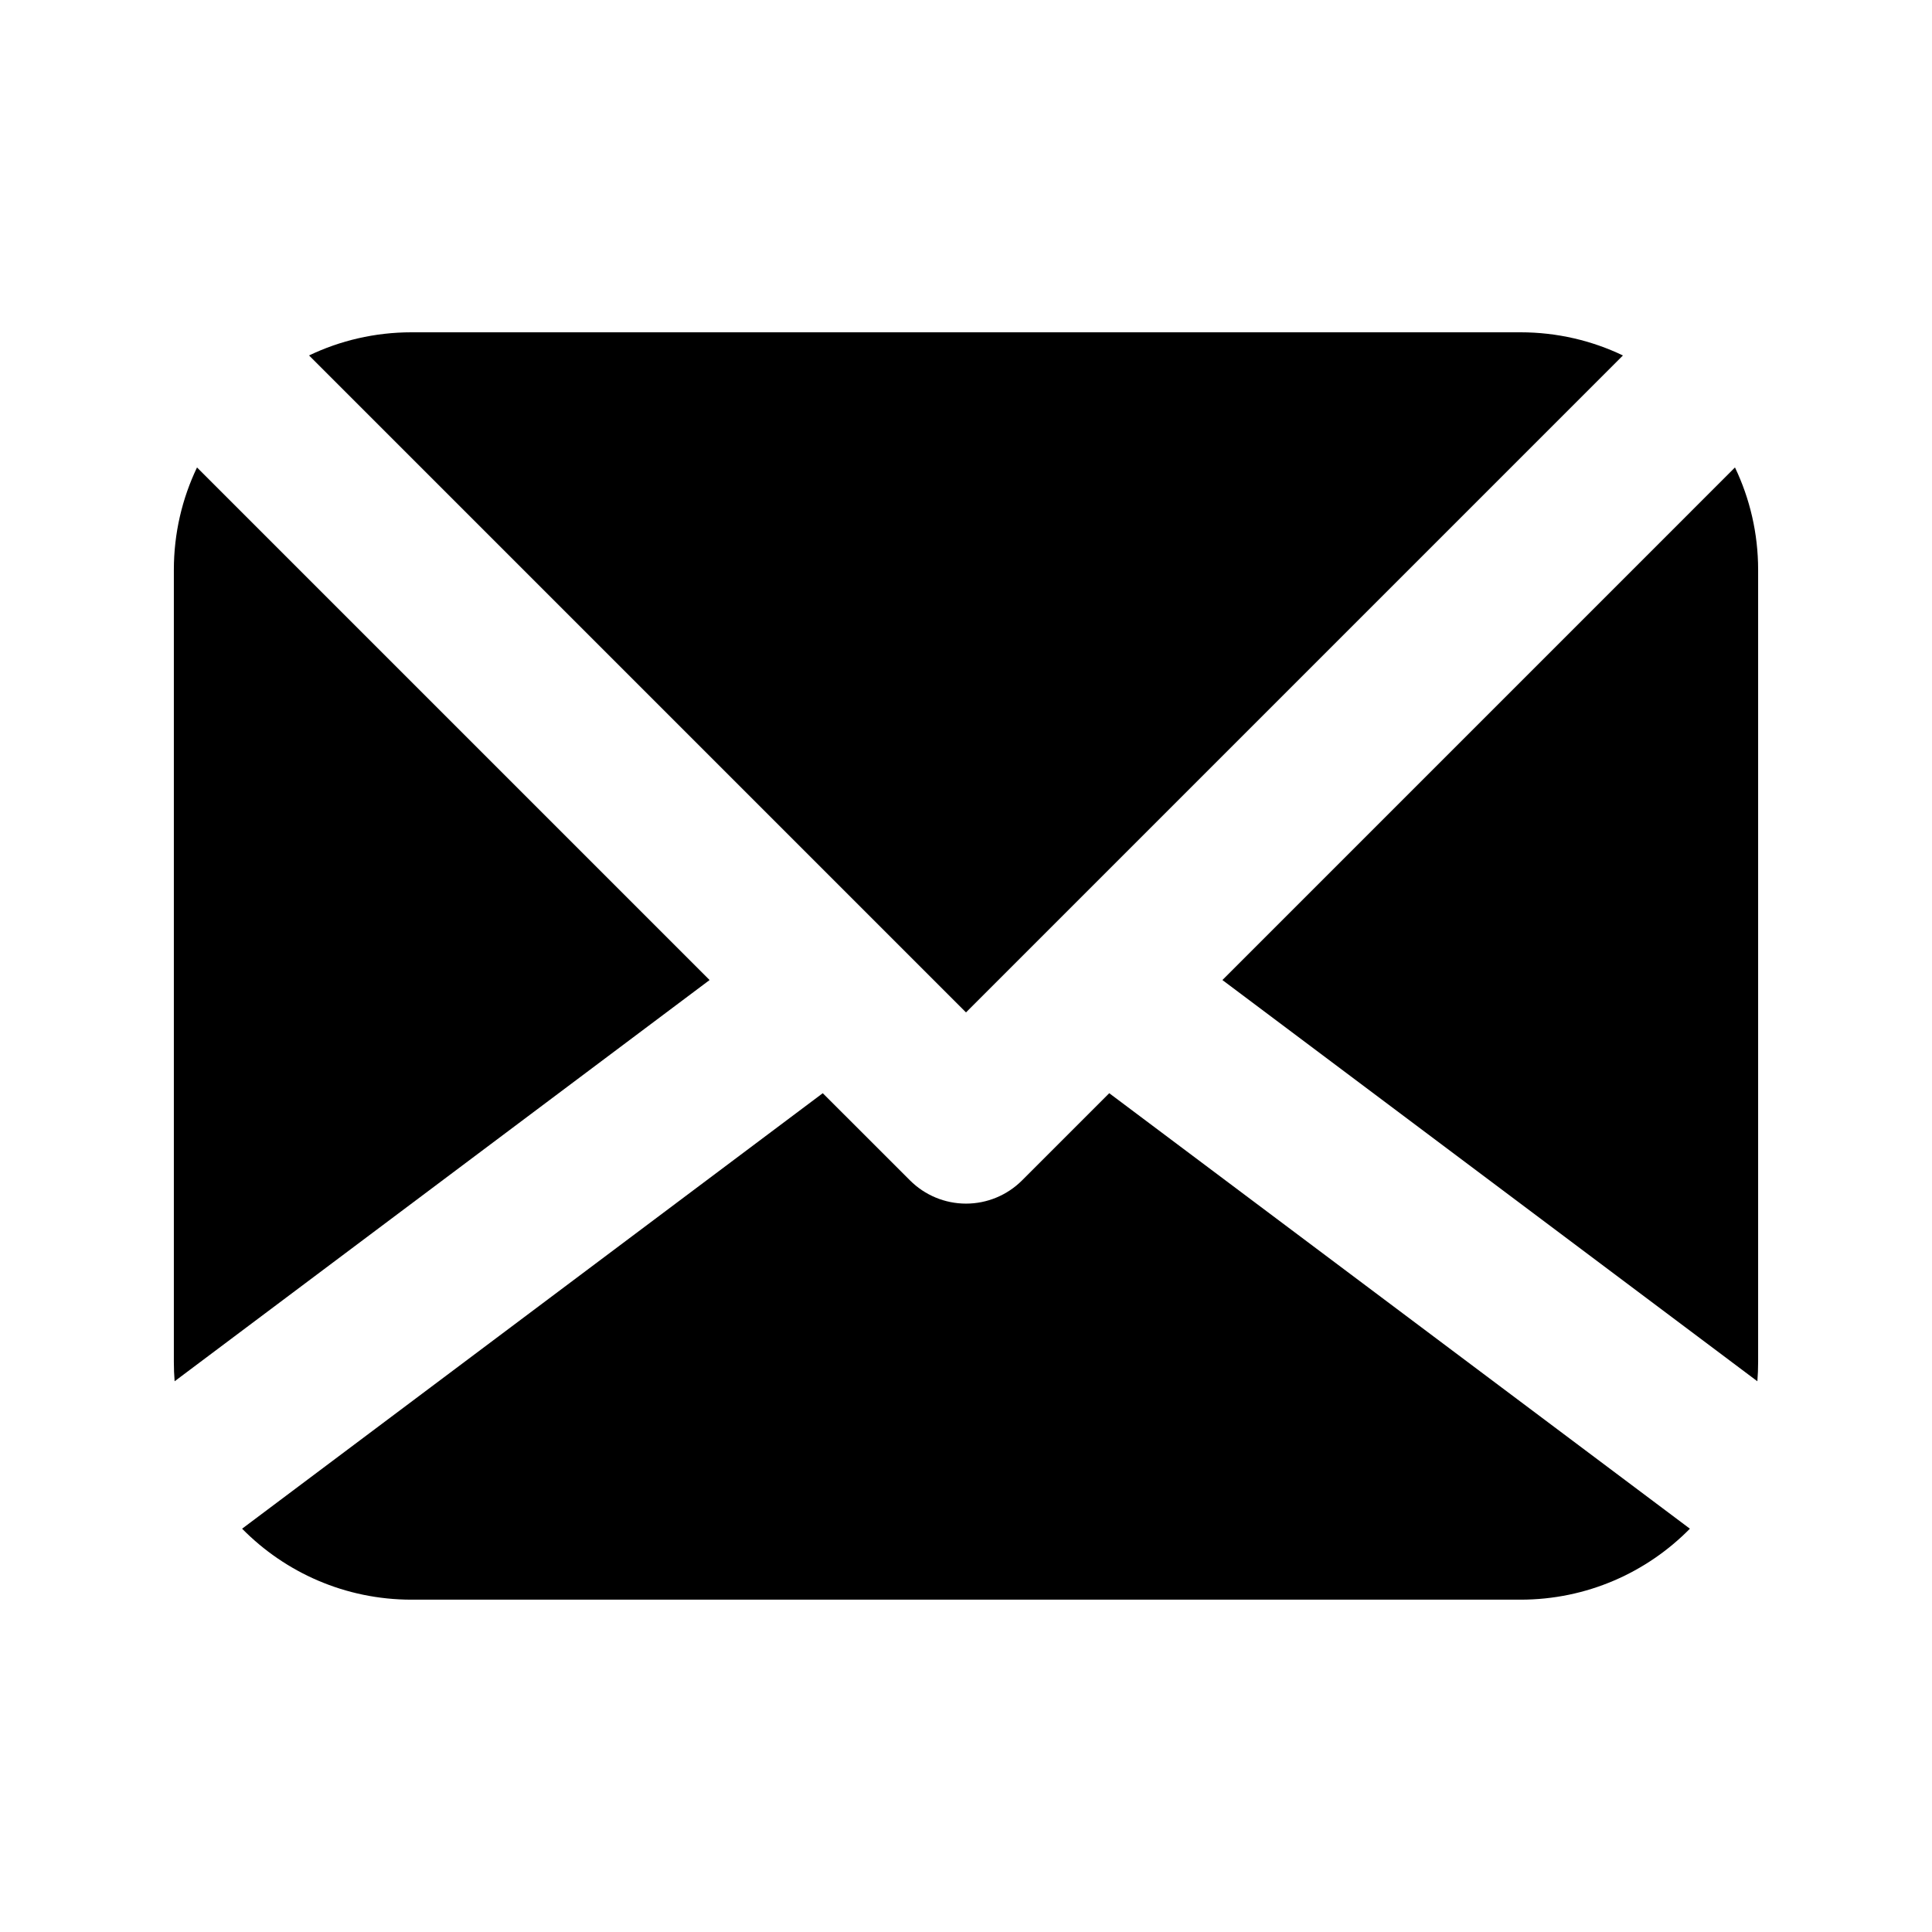
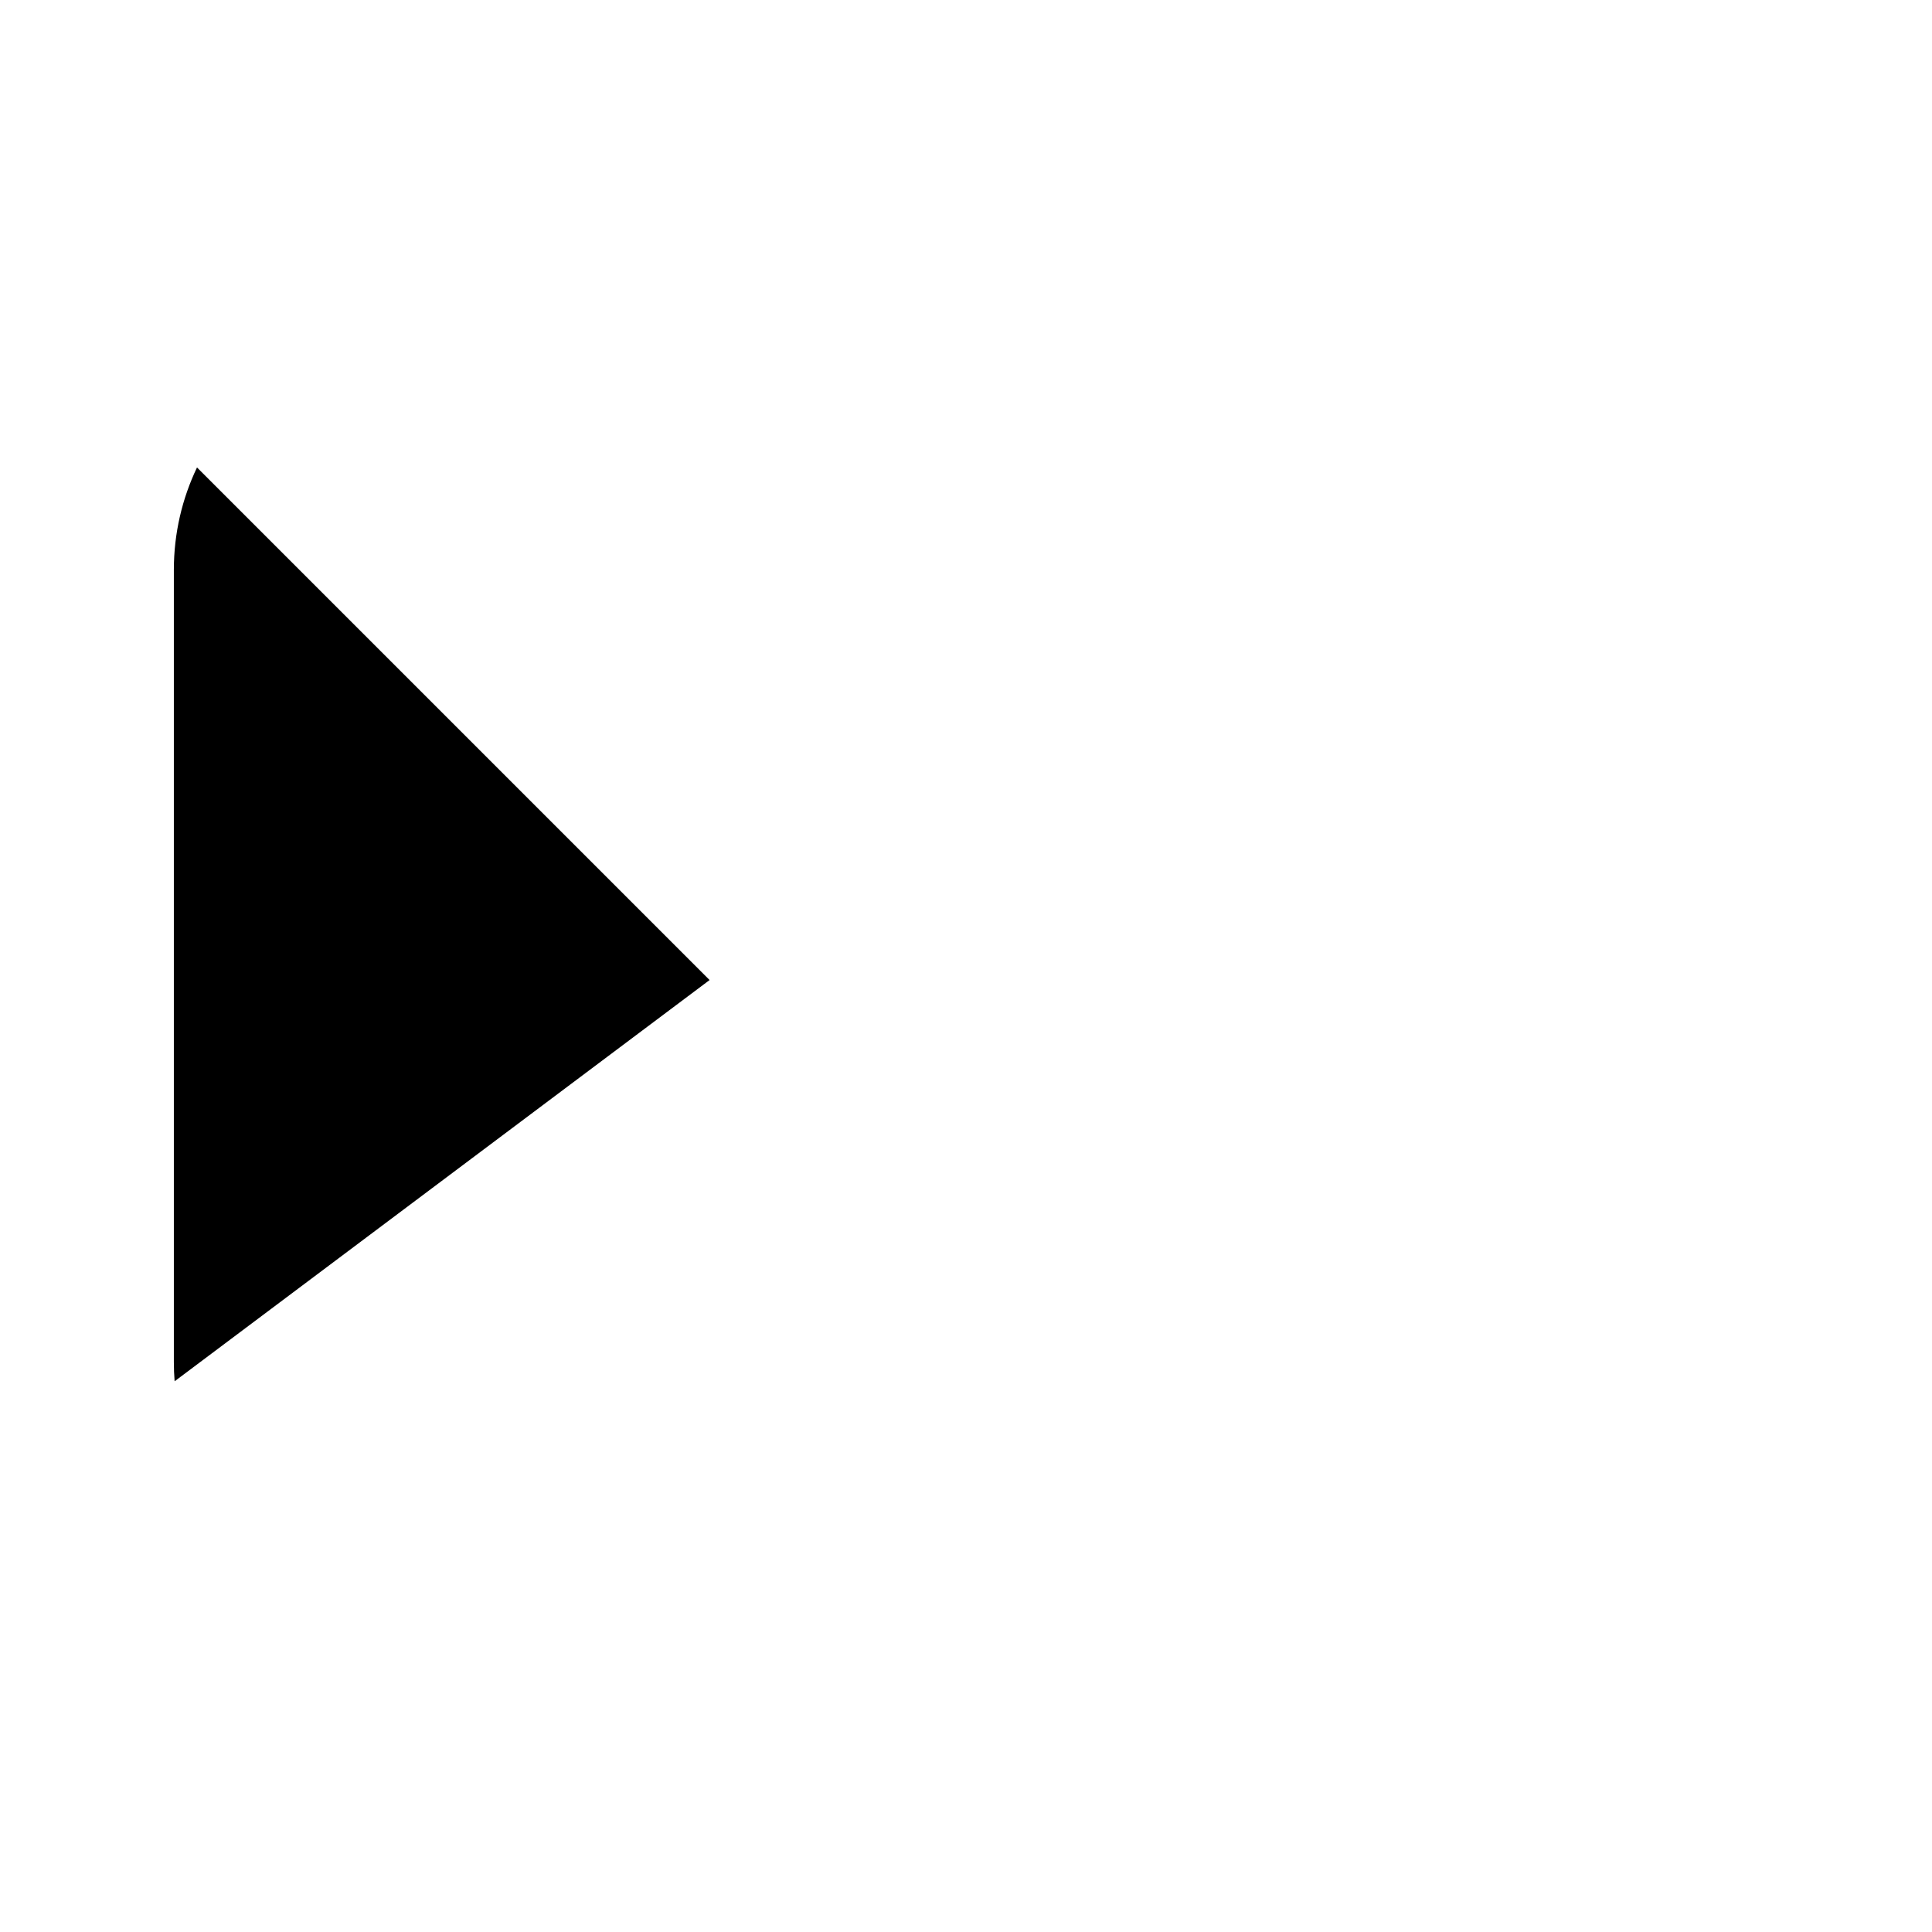
<svg xmlns="http://www.w3.org/2000/svg" fill="#000000" width="800px" height="800px" version="1.1" viewBox="144 144 512 512">
  <g>
-     <path d="m332.05 403.72-135.84-135.84c-3.934 8.223-6.137 17.43-6.137 27.152v209.92c0 1.719 0.07 3.418 0.203 5.098z" />
-     <path d="m362.04 433.71-153.88 115.41c11.426 11.609 27.32 18.809 44.895 18.809h293.89c17.574 0 33.473-7.199 44.895-18.809l-153.88-115.41-23.109 23.109c-3.938 3.938-9.277 6.152-14.844 6.152-5.57 0-10.91-2.215-14.844-6.152z" />
-     <path d="m467.95 403.72 141.77 106.33c0.137-1.68 0.203-3.379 0.203-5.098v-209.92c0-9.723-2.203-18.93-6.137-27.152z" />
-     <path d="m400 412.3-174.1-174.1c8.223-3.934 17.43-6.137 27.152-6.137h293.89c9.723 0 18.934 2.203 27.152 6.137z" />
+     <path d="m332.05 403.72-135.84-135.84c-3.934 8.223-6.137 17.43-6.137 27.152v209.92c0 1.719 0.07 3.418 0.203 5.098" />
  </g>
</svg>